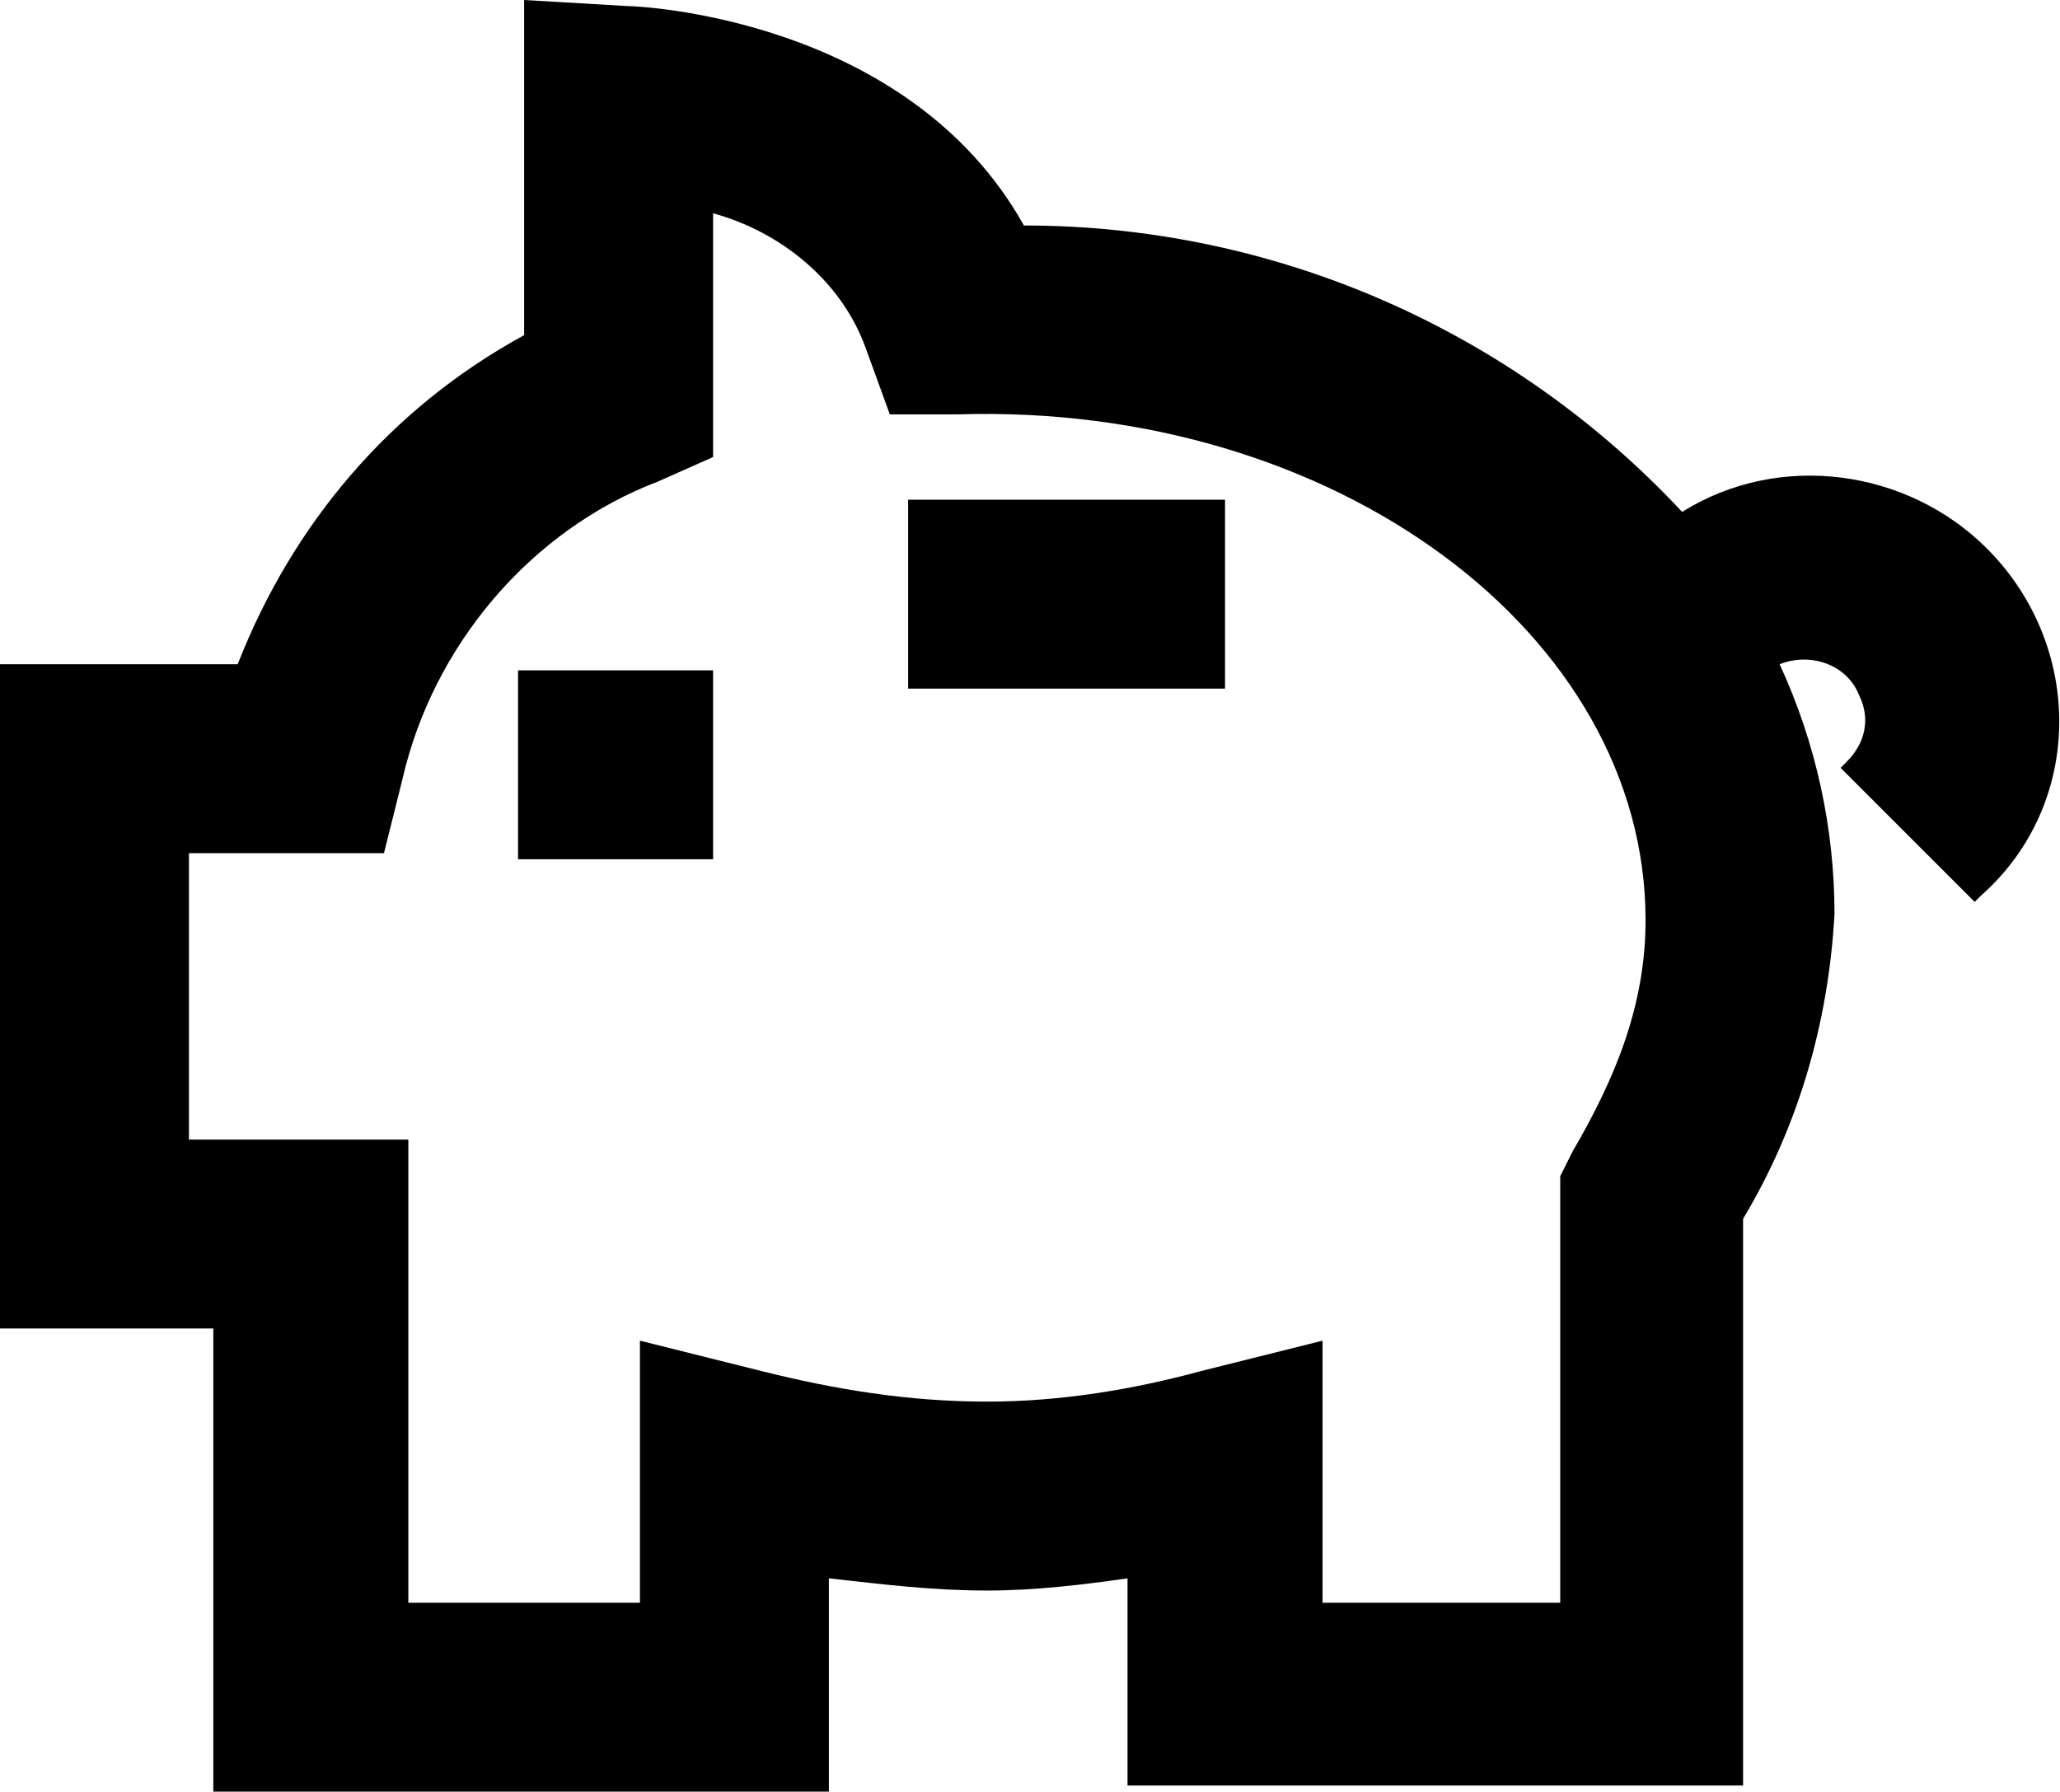
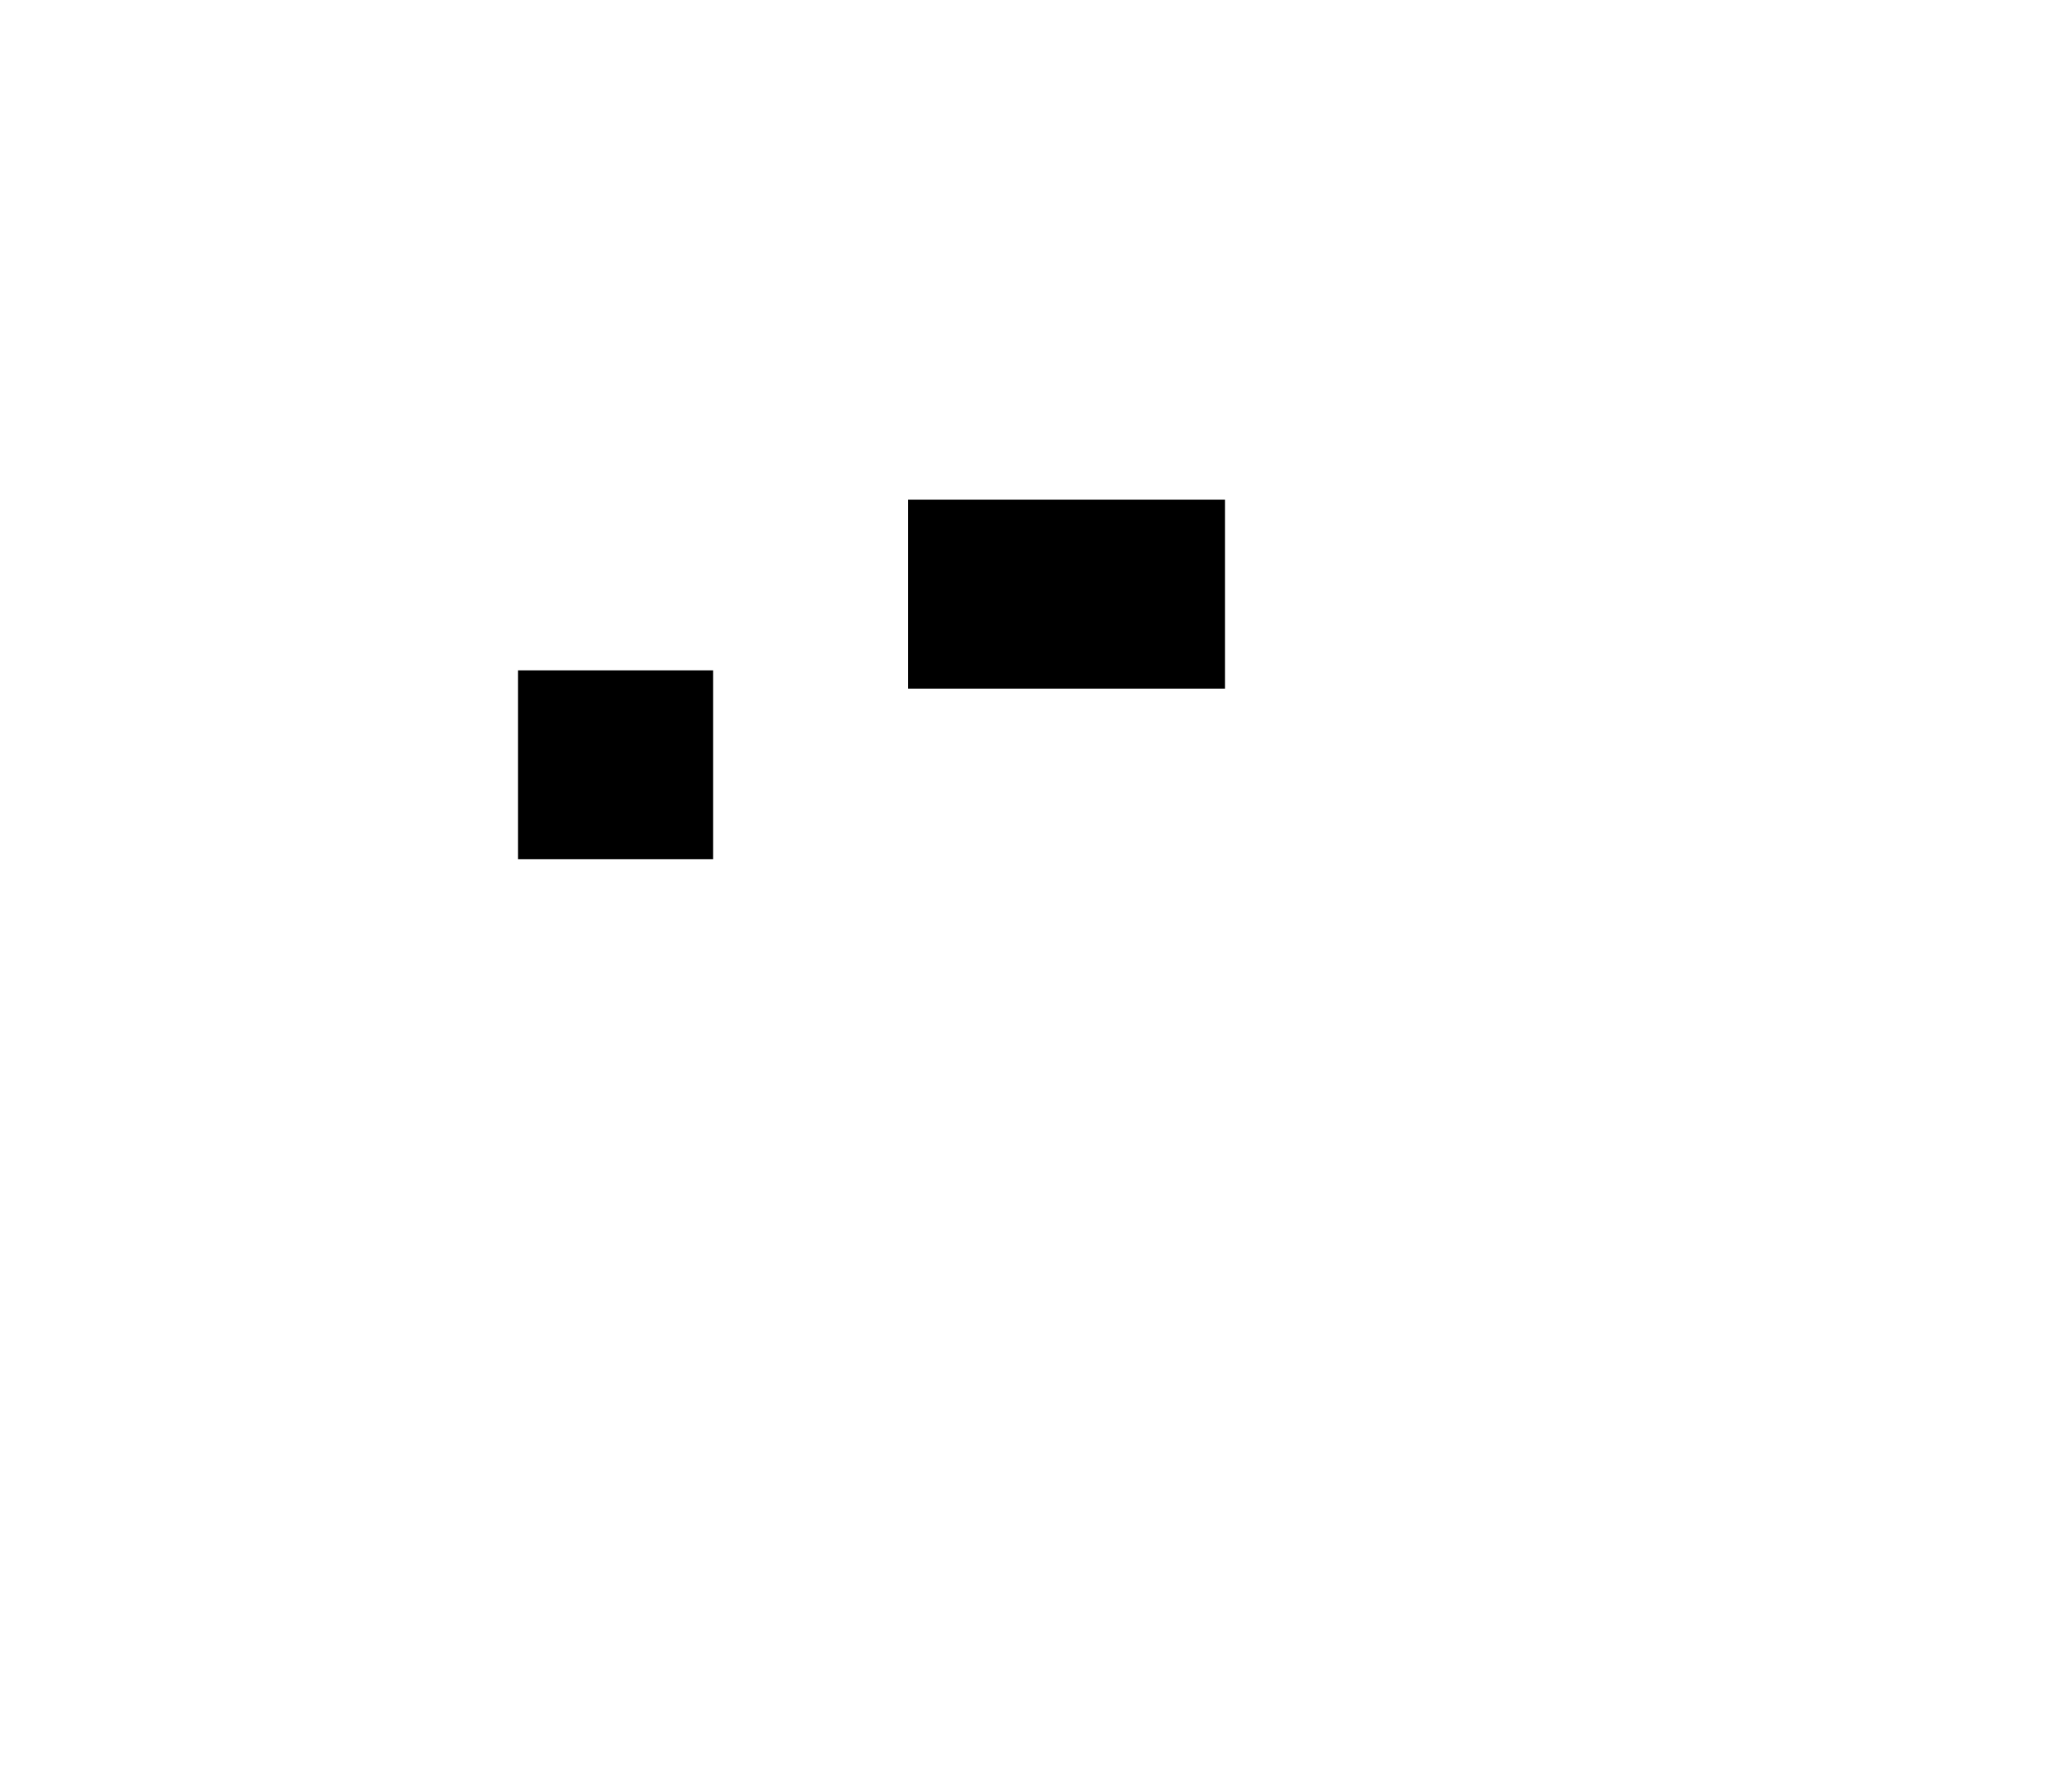
<svg xmlns="http://www.w3.org/2000/svg" version="1.1" id="Layer_1" x="0px" y="0px" viewBox="0 0 33.8 29.4" style="enable-background:new 0 0 33.8 29.4;" xml:space="preserve">
  <style type="text/css">

</style>
  <g>
-     <path class="st0" d="M32.6,9c-1.3-1.3-3.4-1.6-5-0.6c-2.8-3-6.7-4.7-10.8-4.7c-1.9-3.4-6.3-3.6-6.5-3.6L8.6,0v5.5   c-2.2,1.2-3.8,3.1-4.7,5.4H0v10.9h3.5v7.6h10.1v-3.5c0.9,0.1,1.7,0.2,2.6,0.2c0.8,0,1.6-0.1,2.3-0.2v3.4h10.1v-9.3   c0.9-1.5,1.4-3.2,1.5-5c0-1.4-0.3-2.8-0.9-4.1c0.5-0.2,1.1,0,1.3,0.5c0.2,0.4,0.1,0.8-0.2,1.1l-0.1,0.1l2.2,2.2l0.1-0.1   C34.2,13.2,34.2,10.6,32.6,9z M25.8,18.9l-0.2,0.4v7h-3.9V22l-2,0.5c-1.1,0.3-2.3,0.5-3.5,0.5c-1.3,0-2.5-0.2-3.7-0.5l-2-0.5v4.3   H6.7v-7.6H3.1V14h3.2l0.3-1.2c0.5-2.2,2.1-4.1,4.2-4.9l0.9-0.4V3.5c1.1,0.3,2.1,1.1,2.5,2.2l0.4,1.1l1.1,0   c6.2-0.2,11.3,3.6,11.3,8.3C27,16.5,26.5,17.7,25.8,18.9z" />
    <path class="st0" d="M8.5,11h3.2v3.1H8.5V11z M14.9,8.2h5.2v3.1h-5.2L14.9,8.2z" />
  </g>
</svg>